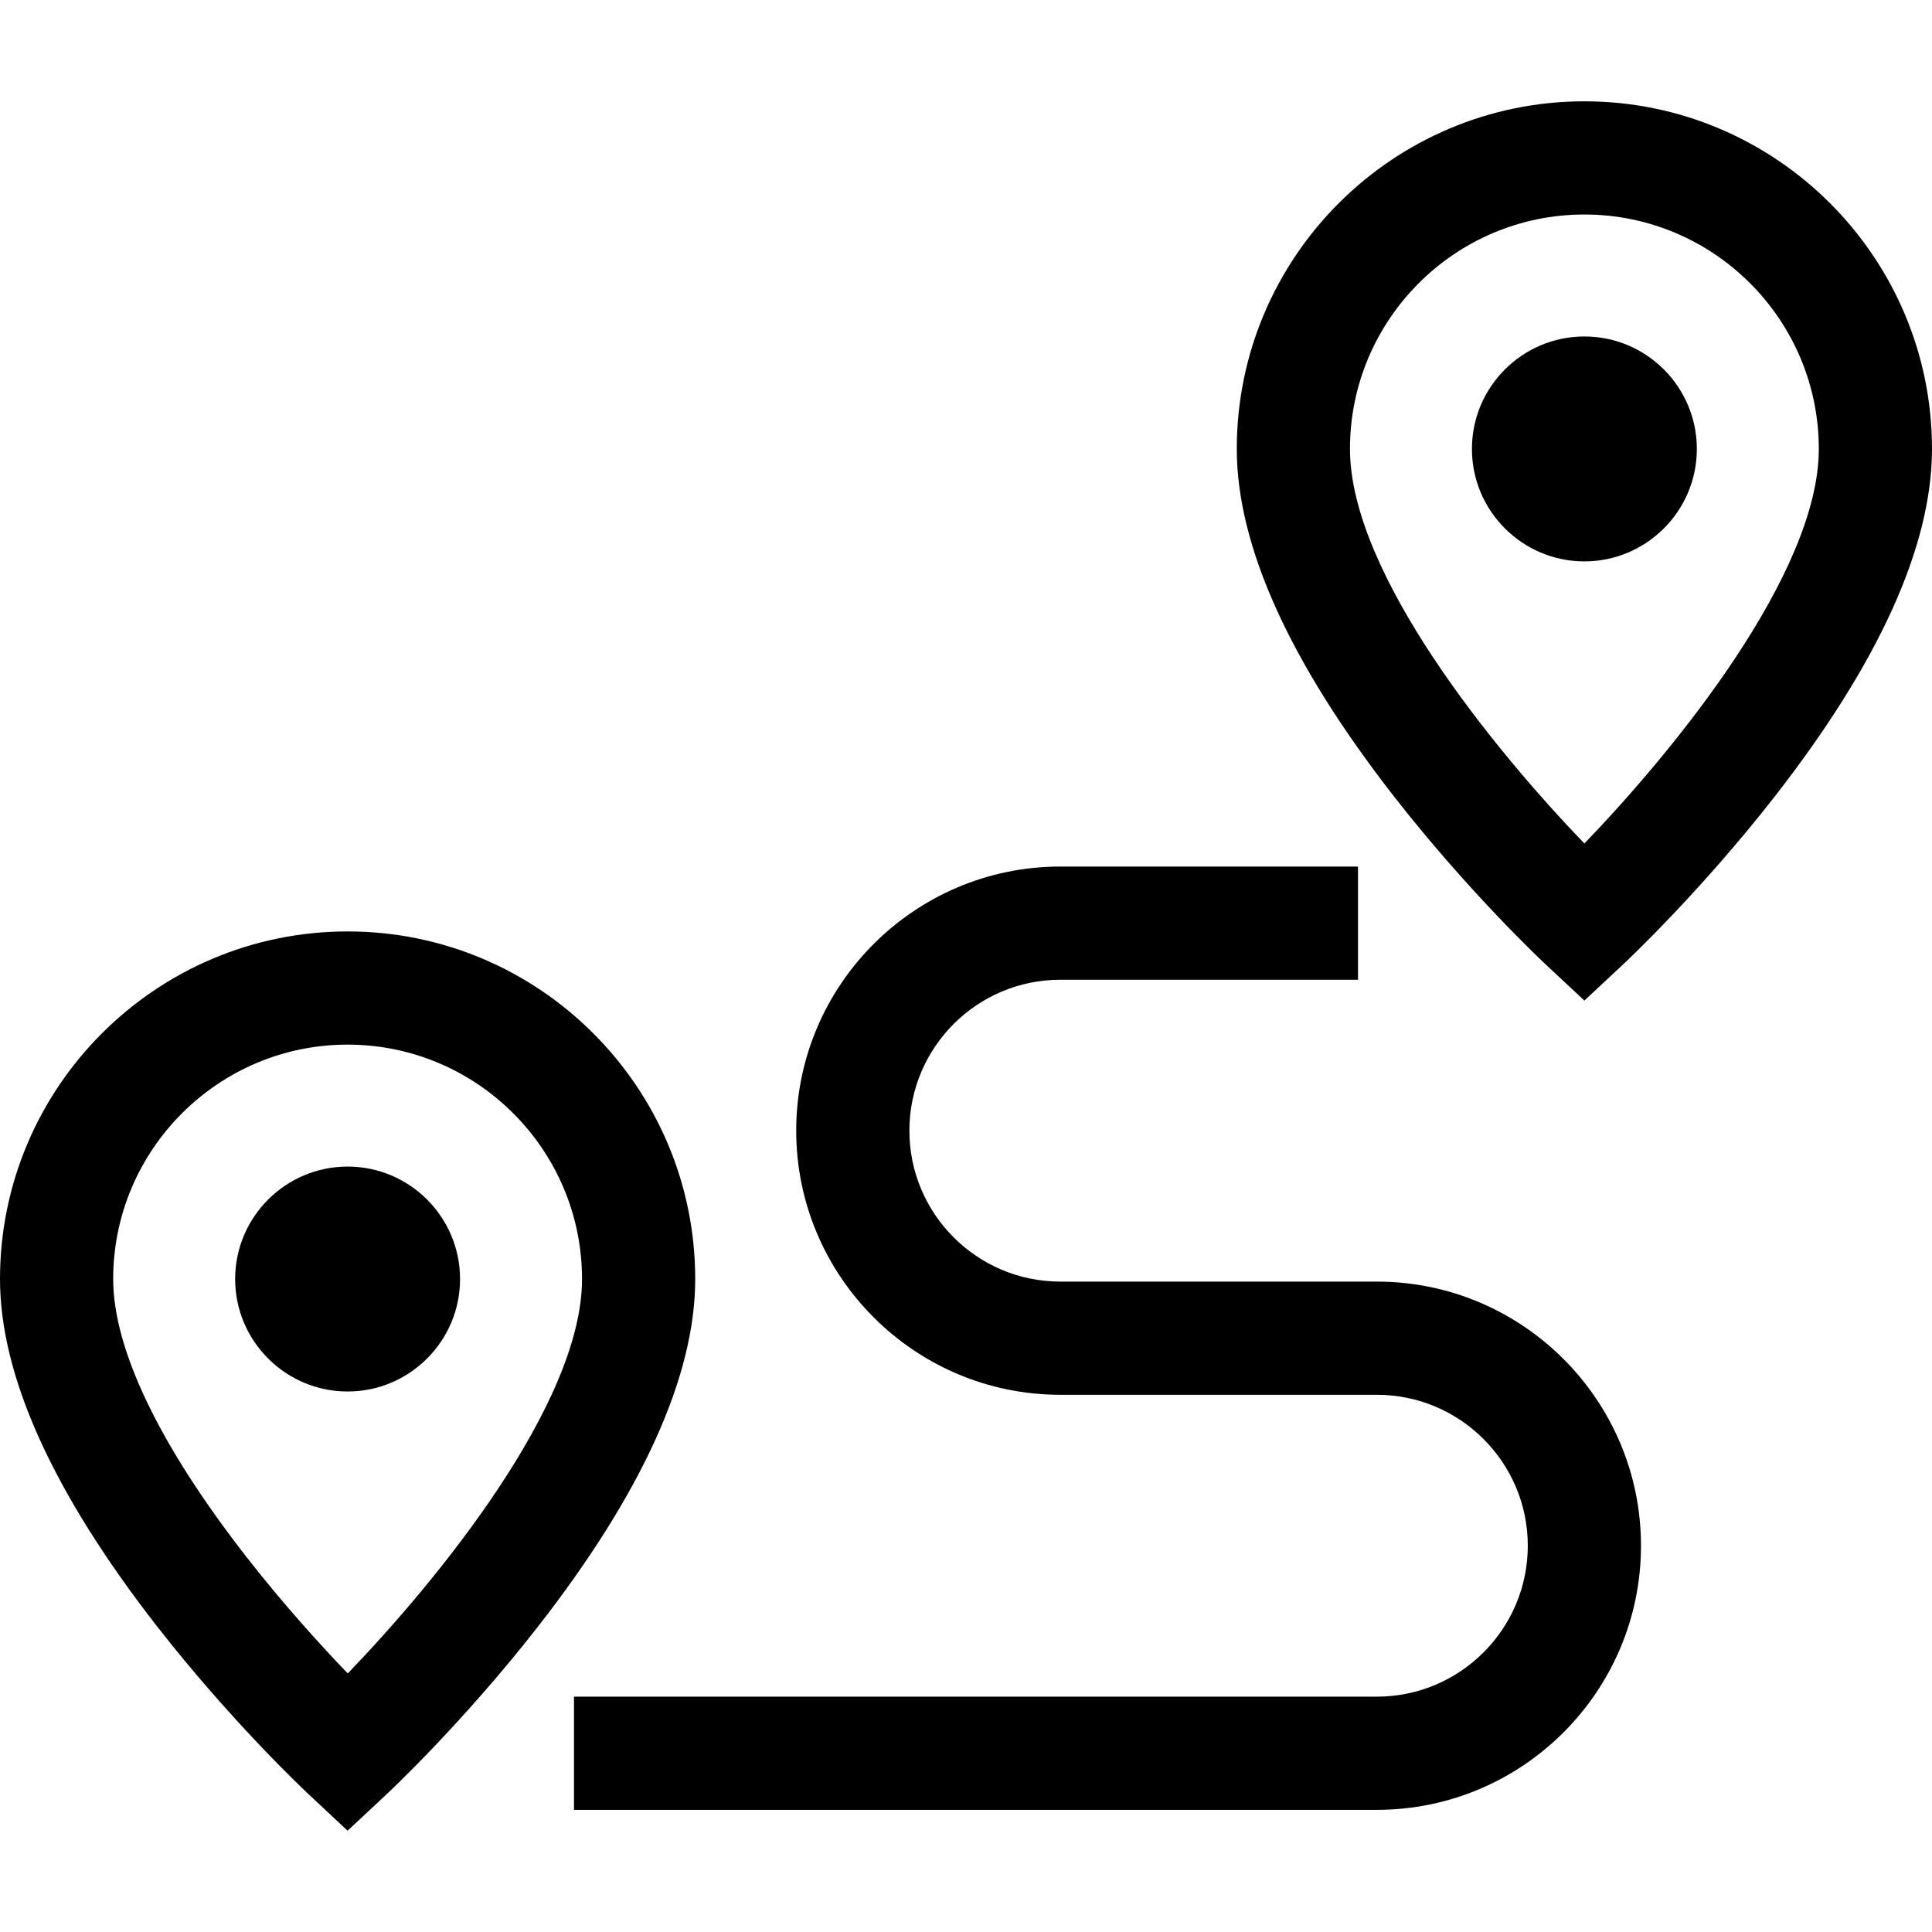
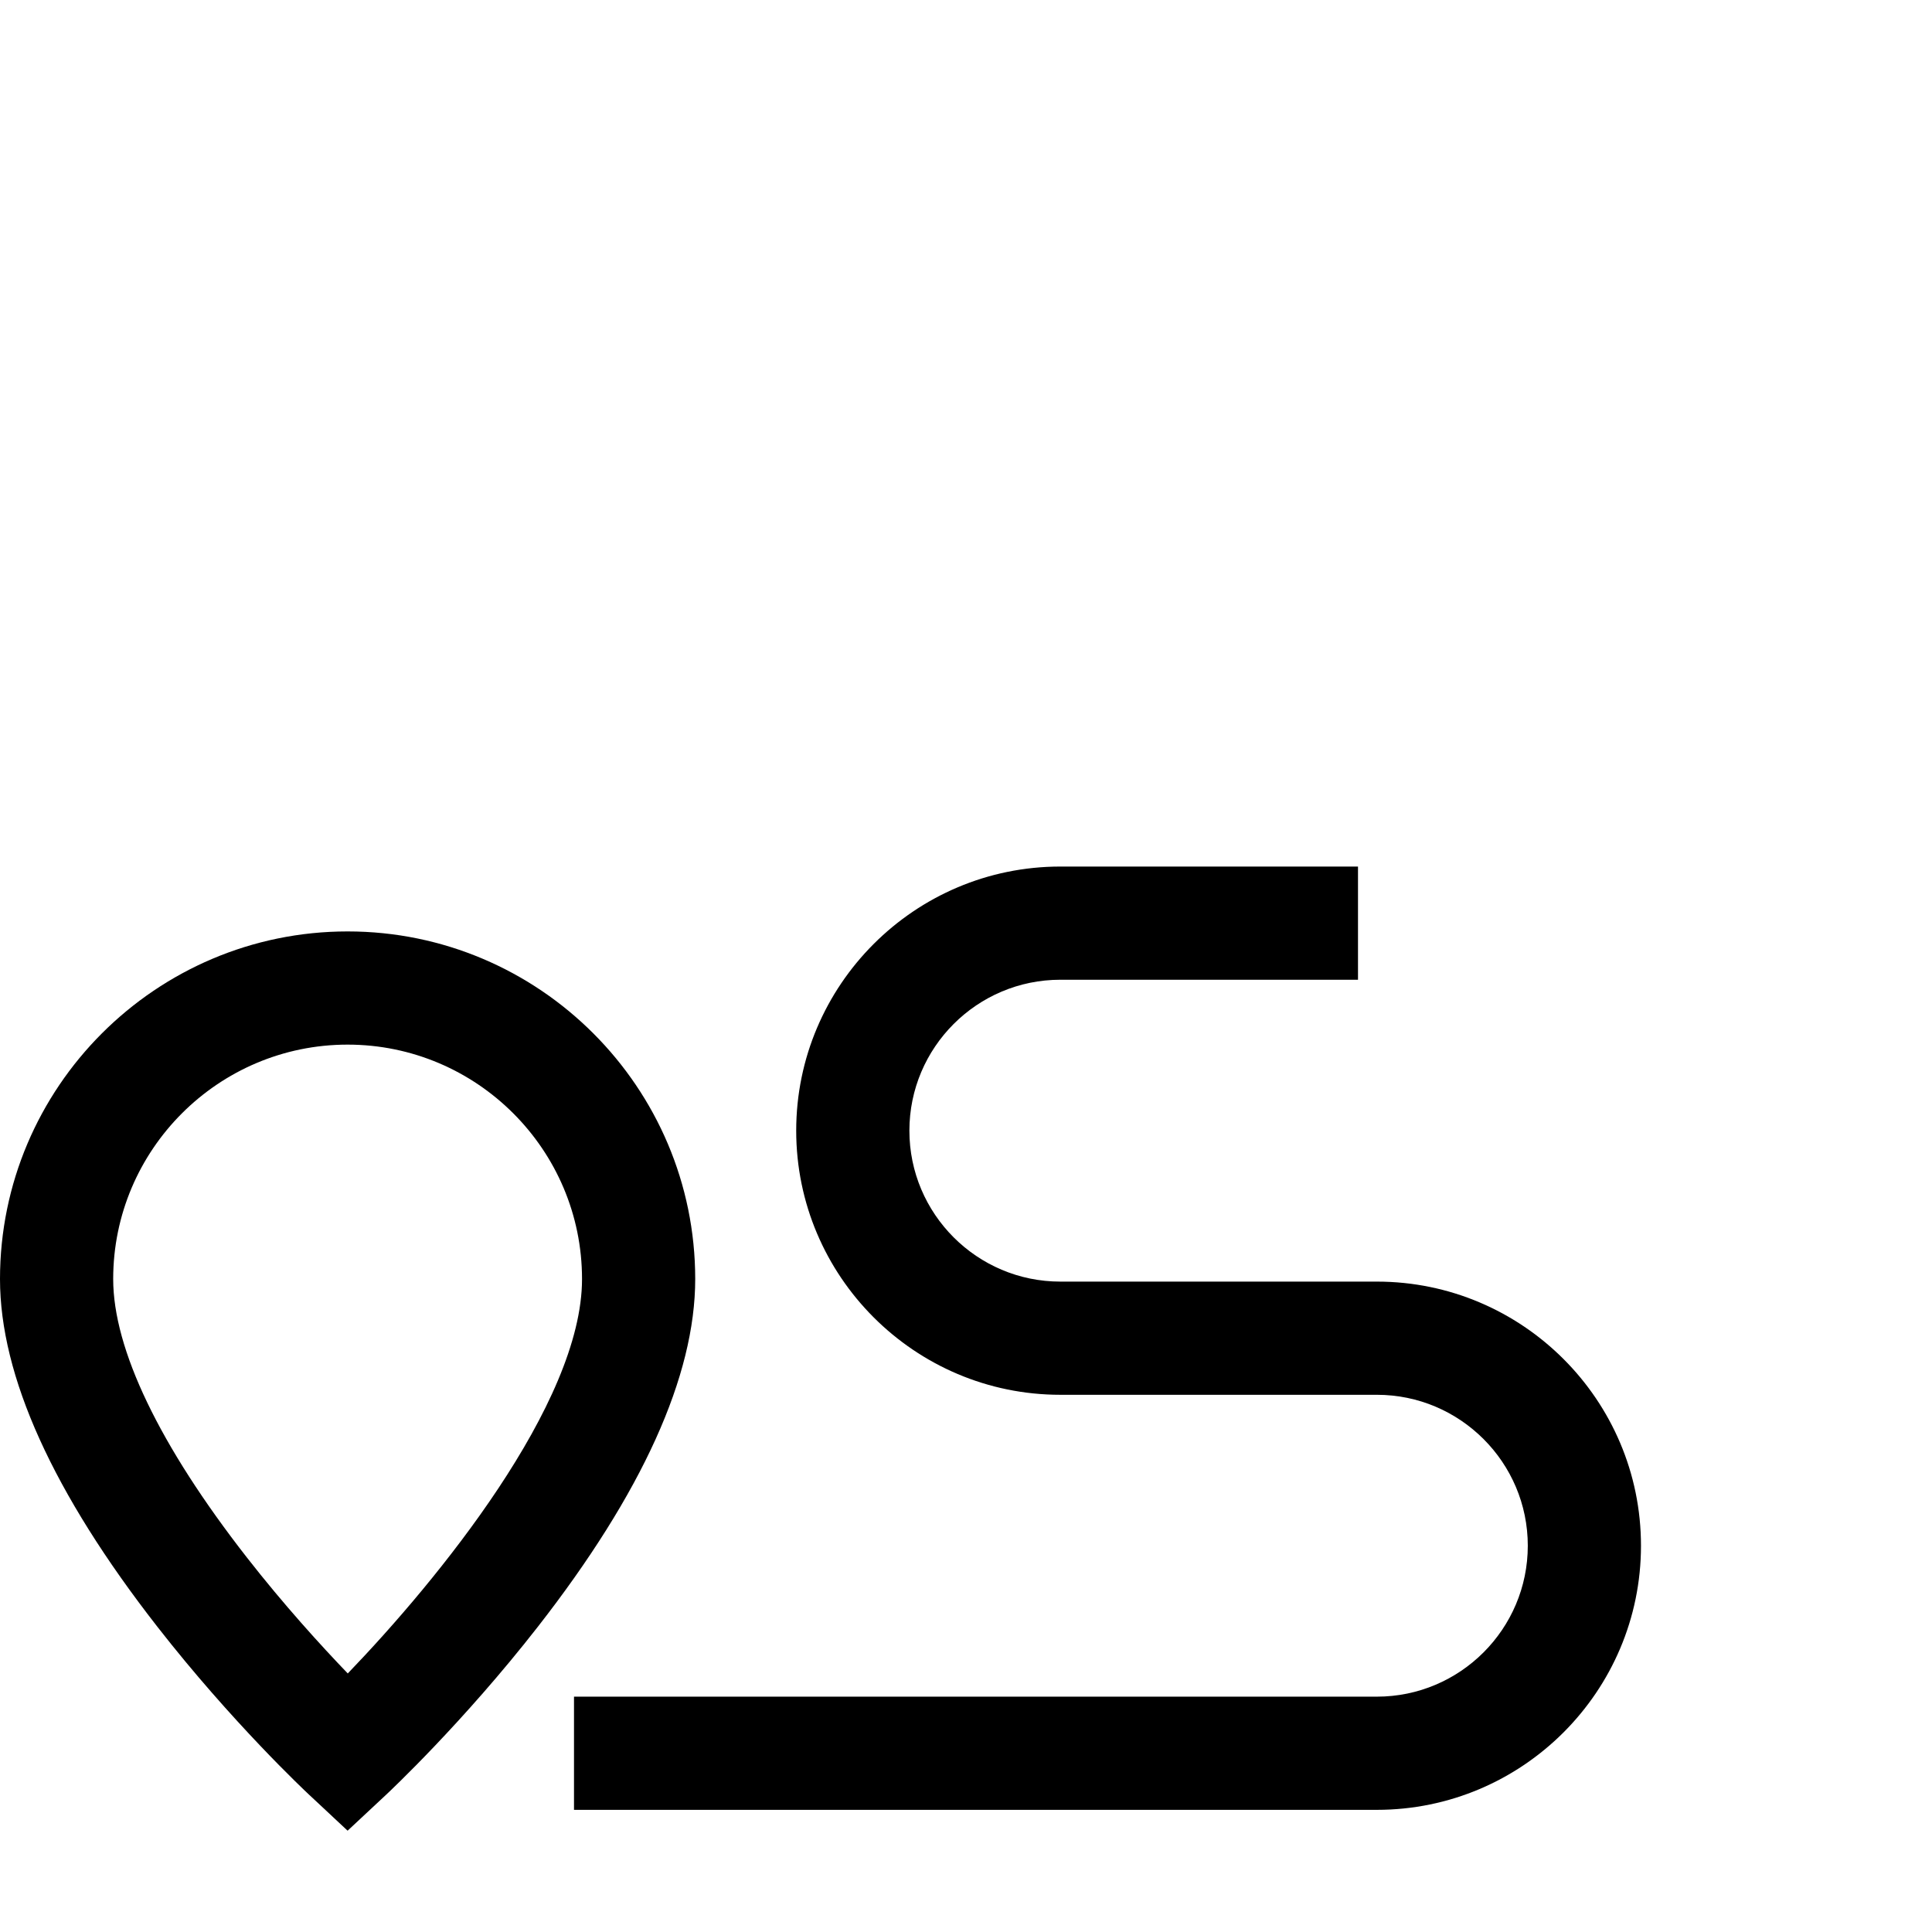
<svg xmlns="http://www.w3.org/2000/svg" id="Layer_1" enable-background="new 0 0 512.064 512.064" height="512" viewBox="0 0 512.064 512.064" width="512">
  <g>
    <path d="m92.131 246.868c-50.801 0-92.131 41.33-92.131 92.132 0 25.683 14.043 56.703 41.74 92.199 19.782 25.352 39.332 43.685 40.155 44.453l10.237 9.558 10.237-9.558c.823-.768 20.373-19.101 40.155-44.453 27.696-35.496 41.74-66.516 41.74-92.199-.001-50.802-41.331-92.132-92.133-92.132zm.042 196.669c-7.065-7.352-16.939-18.179-26.782-30.793-23.153-29.674-35.391-55.175-35.391-73.744 0-34.259 27.872-62.131 62.131-62.131s62.132 27.871 62.132 62.131c0 33.108-38.452 79.994-62.09 104.537z" />
-     <path d="m92.131 309.193c-16.435 0-29.806 13.371-29.806 29.806s13.371 29.806 29.806 29.806 29.806-13.371 29.806-29.806-13.371-29.806-29.806-29.806z" />
-     <path d="m419.932 26.854c-50.801 0-92.131 41.33-92.131 92.131 0 25.683 14.043 56.703 41.739 92.199 19.781 25.352 39.332 43.685 40.154 44.453l10.237 9.558 10.236-9.558c.823-.768 20.374-19.101 40.155-44.453 27.697-35.496 41.74-66.516 41.74-92.199.002-50.8-41.328-92.131-92.13-92.131zm0 196.712c-23.634-24.531-62.131-71.454-62.131-104.581 0-34.259 27.872-62.131 62.131-62.131 34.26 0 62.132 27.872 62.132 62.131 0 33.128-38.497 80.05-62.132 104.581z" />
-     <path d="m419.932 89.18c-16.435 0-29.806 13.371-29.806 29.806s13.371 29.806 29.806 29.806c16.436 0 29.807-13.371 29.807-29.806s-13.371-29.806-29.807-29.806z" />
    <path d="m364.929 339.681h-83.896c-22.059 0-40.004-17.945-40.004-40.003s17.945-40.003 40.004-40.003h78.895v-30h-78.895c-38.6 0-70.004 31.403-70.004 70.003s31.404 70.003 70.004 70.003h83.896c22.058 0 40.003 17.945 40.003 40.003s-17.945 40.003-40.003 40.003h-212.794v30h212.794c38.6 0 70.003-31.403 70.003-70.003s-31.403-70.003-70.003-70.003z" />
  </g>
</svg>